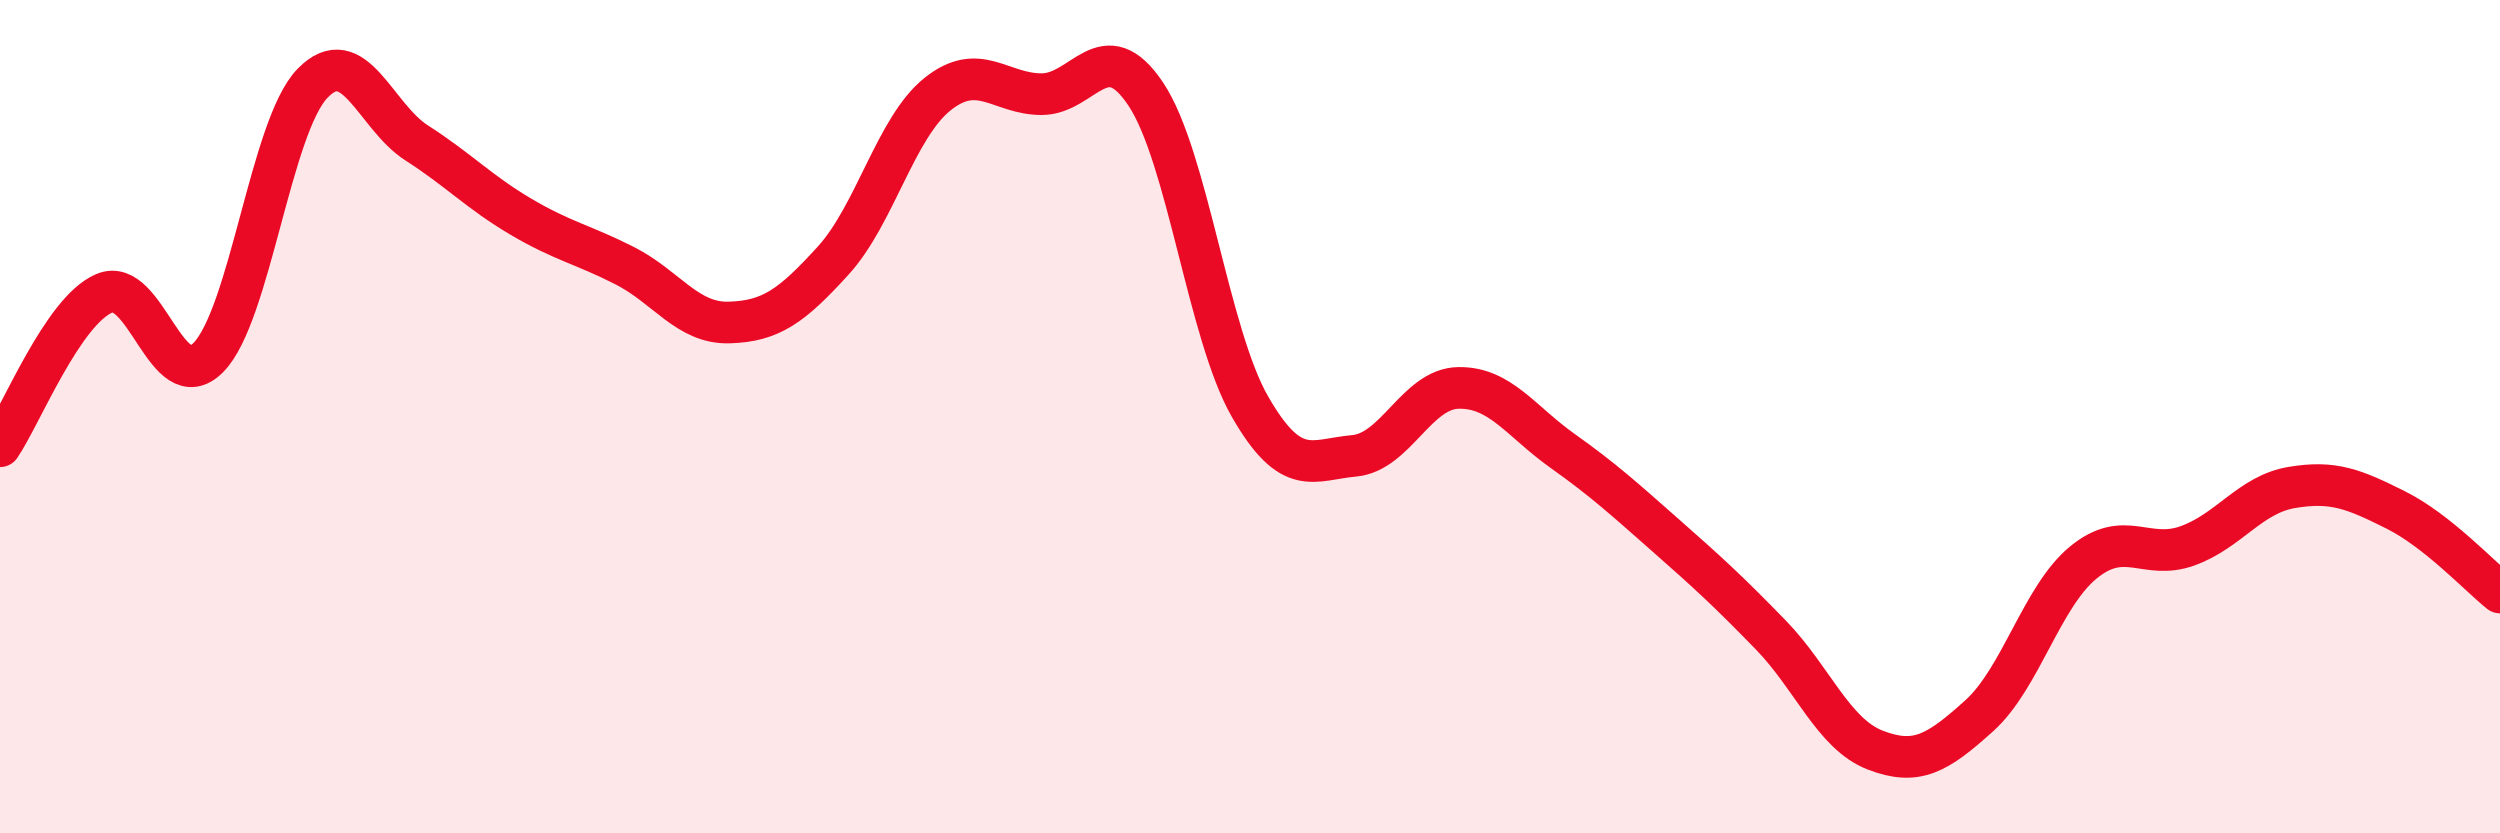
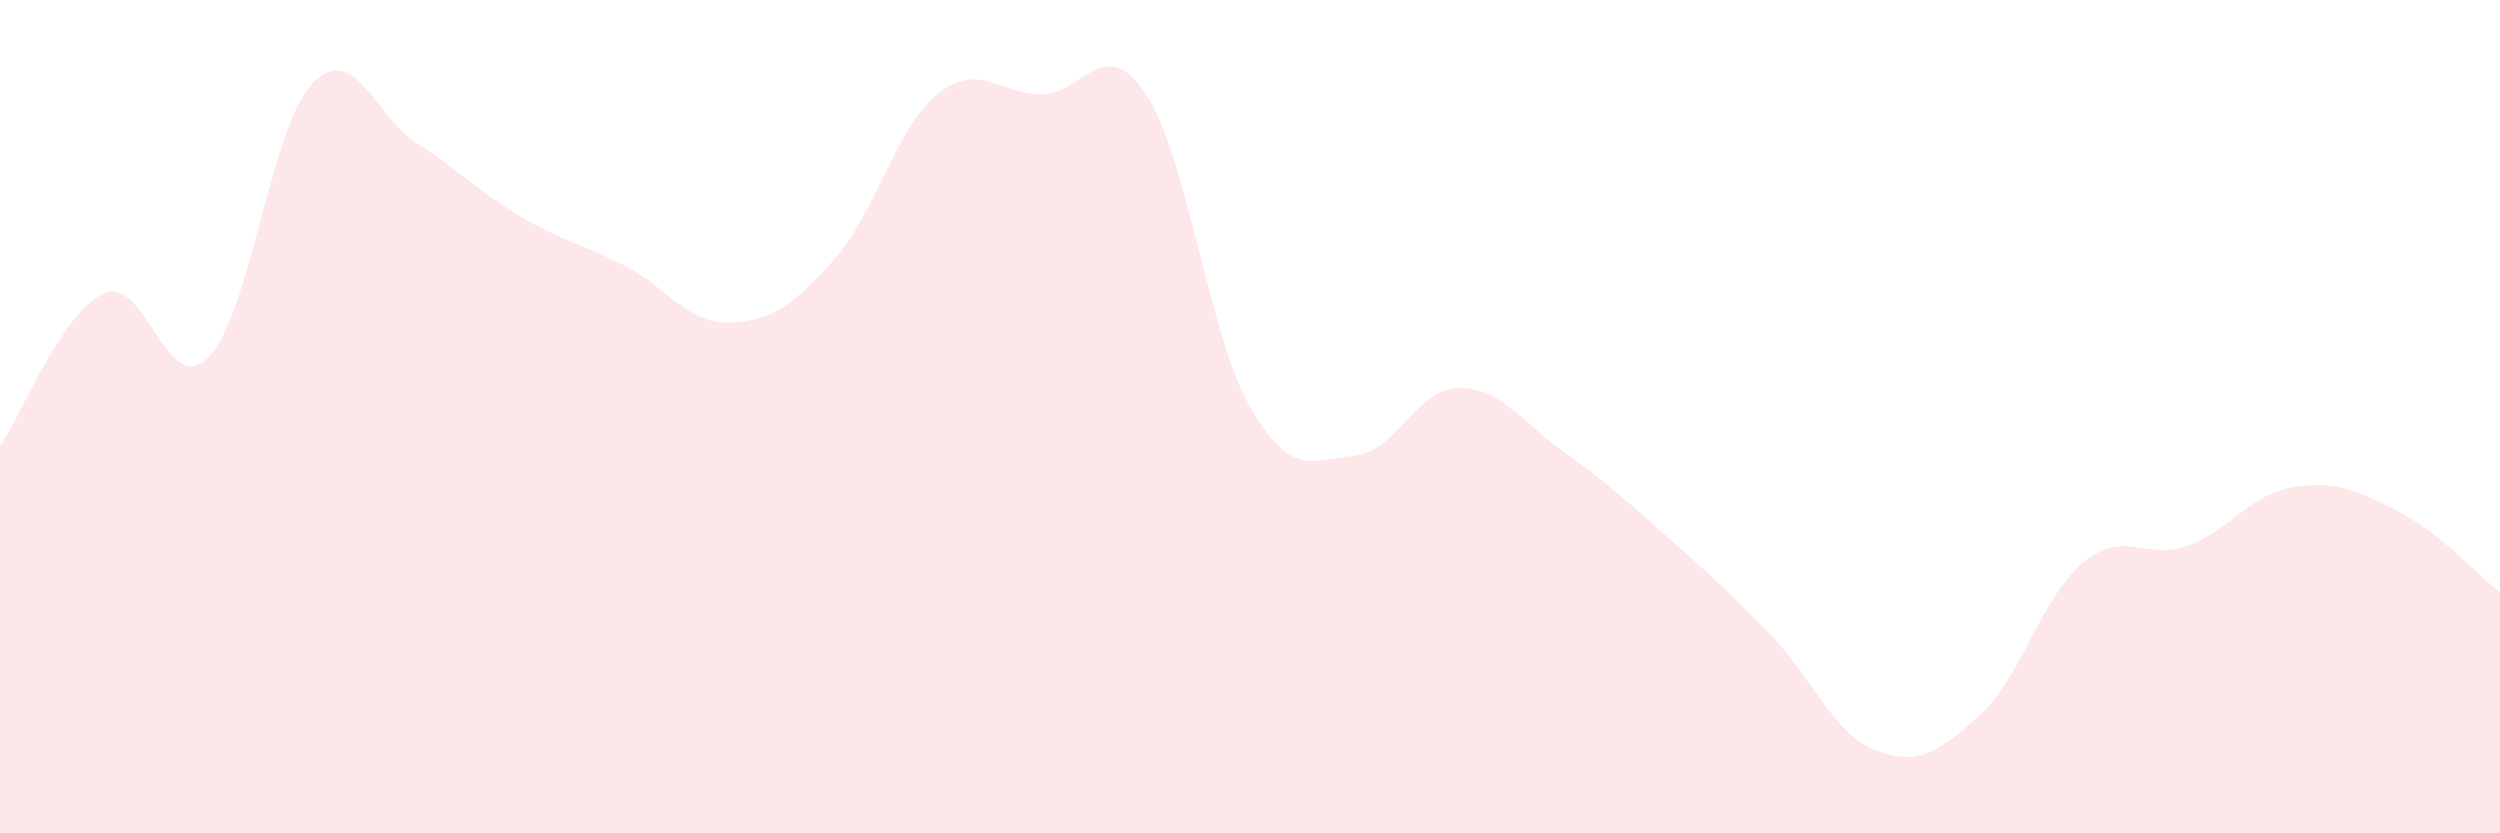
<svg xmlns="http://www.w3.org/2000/svg" width="60" height="20" viewBox="0 0 60 20">
  <path d="M 0,10.71 C 0.5,9.98 1.5,7.47 2.5,7.04 C 3.5,6.61 4,9.59 5,8.58 C 6,7.57 6.5,3.03 7.5,2 C 8.5,0.97 9,2.79 10,3.43 C 11,4.07 11.5,4.61 12.5,5.2 C 13.5,5.79 14,5.87 15,6.38 C 16,6.89 16.5,7.77 17.5,7.74 C 18.5,7.71 19,7.35 20,6.25 C 21,5.15 21.5,3.06 22.5,2.26 C 23.5,1.46 24,2.26 25,2.26 C 26,2.26 26.5,0.76 27.5,2.26 C 28.5,3.76 29,8.02 30,9.76 C 31,11.5 31.5,11.03 32.5,10.94 C 33.5,10.85 34,9.33 35,9.31 C 36,9.29 36.5,10.11 37.5,10.82 C 38.5,11.53 39,11.99 40,12.87 C 41,13.75 41.5,14.21 42.5,15.24 C 43.5,16.27 44,17.61 45,18 C 46,18.39 46.5,18.08 47.5,17.18 C 48.5,16.28 49,14.32 50,13.5 C 51,12.68 51.5,13.46 52.5,13.1 C 53.5,12.74 54,11.87 55,11.7 C 56,11.53 56.5,11.74 57.5,12.24 C 58.5,12.74 59.5,13.82 60,14.22L60 20L0 20Z" fill="#EB0A25" opacity="0.1" stroke-linecap="round" stroke-linejoin="round" />
-   <path d="M 0,10.71 C 0.5,9.98 1.5,7.47 2.5,7.04 C 3.5,6.61 4,9.59 5,8.58 C 6,7.57 6.5,3.03 7.5,2 C 8.5,0.97 9,2.79 10,3.43 C 11,4.07 11.5,4.61 12.5,5.2 C 13.5,5.79 14,5.87 15,6.38 C 16,6.89 16.5,7.77 17.5,7.74 C 18.5,7.71 19,7.35 20,6.25 C 21,5.15 21.5,3.06 22.5,2.26 C 23.5,1.46 24,2.26 25,2.26 C 26,2.26 26.5,0.76 27.5,2.26 C 28.5,3.76 29,8.02 30,9.76 C 31,11.5 31.5,11.03 32.5,10.94 C 33.5,10.85 34,9.33 35,9.31 C 36,9.29 36.5,10.11 37.5,10.82 C 38.5,11.53 39,11.99 40,12.87 C 41,13.75 41.5,14.21 42.5,15.24 C 43.5,16.27 44,17.61 45,18 C 46,18.39 46.5,18.08 47.5,17.18 C 48.5,16.28 49,14.32 50,13.5 C 51,12.68 51.5,13.46 52.5,13.1 C 53.5,12.74 54,11.87 55,11.7 C 56,11.53 56.5,11.74 57.5,12.24 C 58.5,12.74 59.5,13.82 60,14.22" stroke="#EB0A25" stroke-width="1" fill="none" stroke-linecap="round" stroke-linejoin="round" />
</svg>